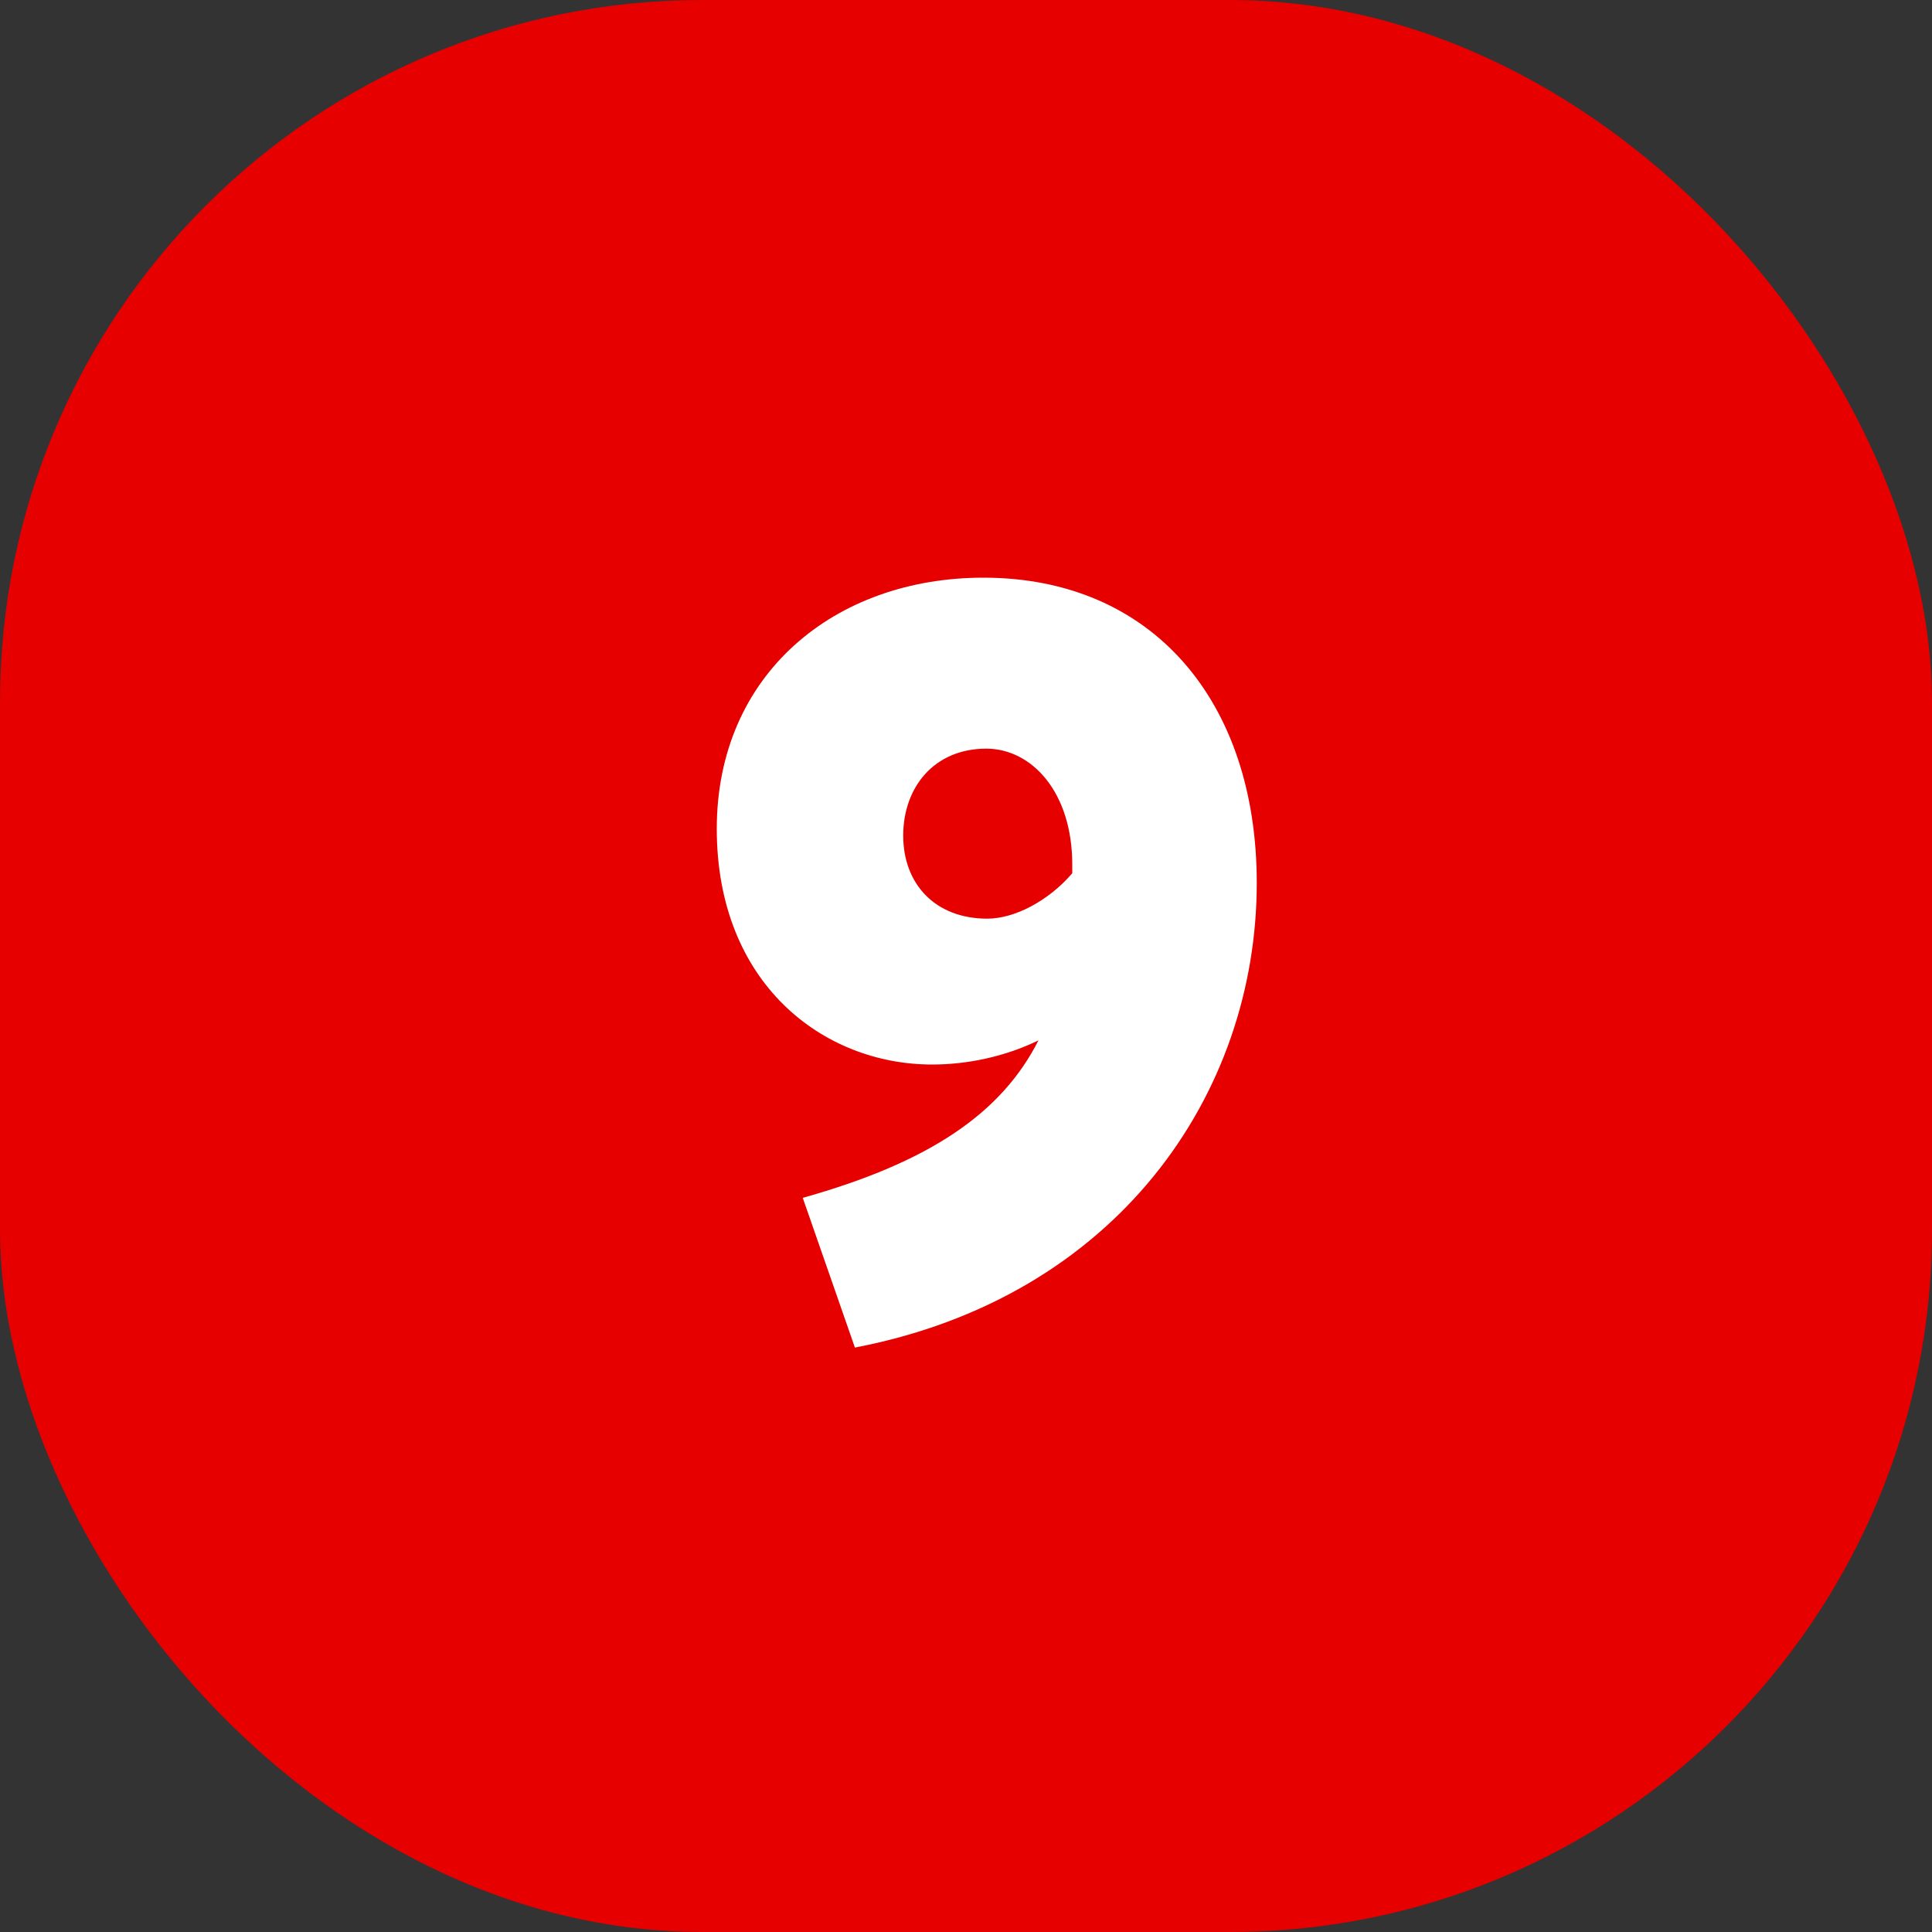
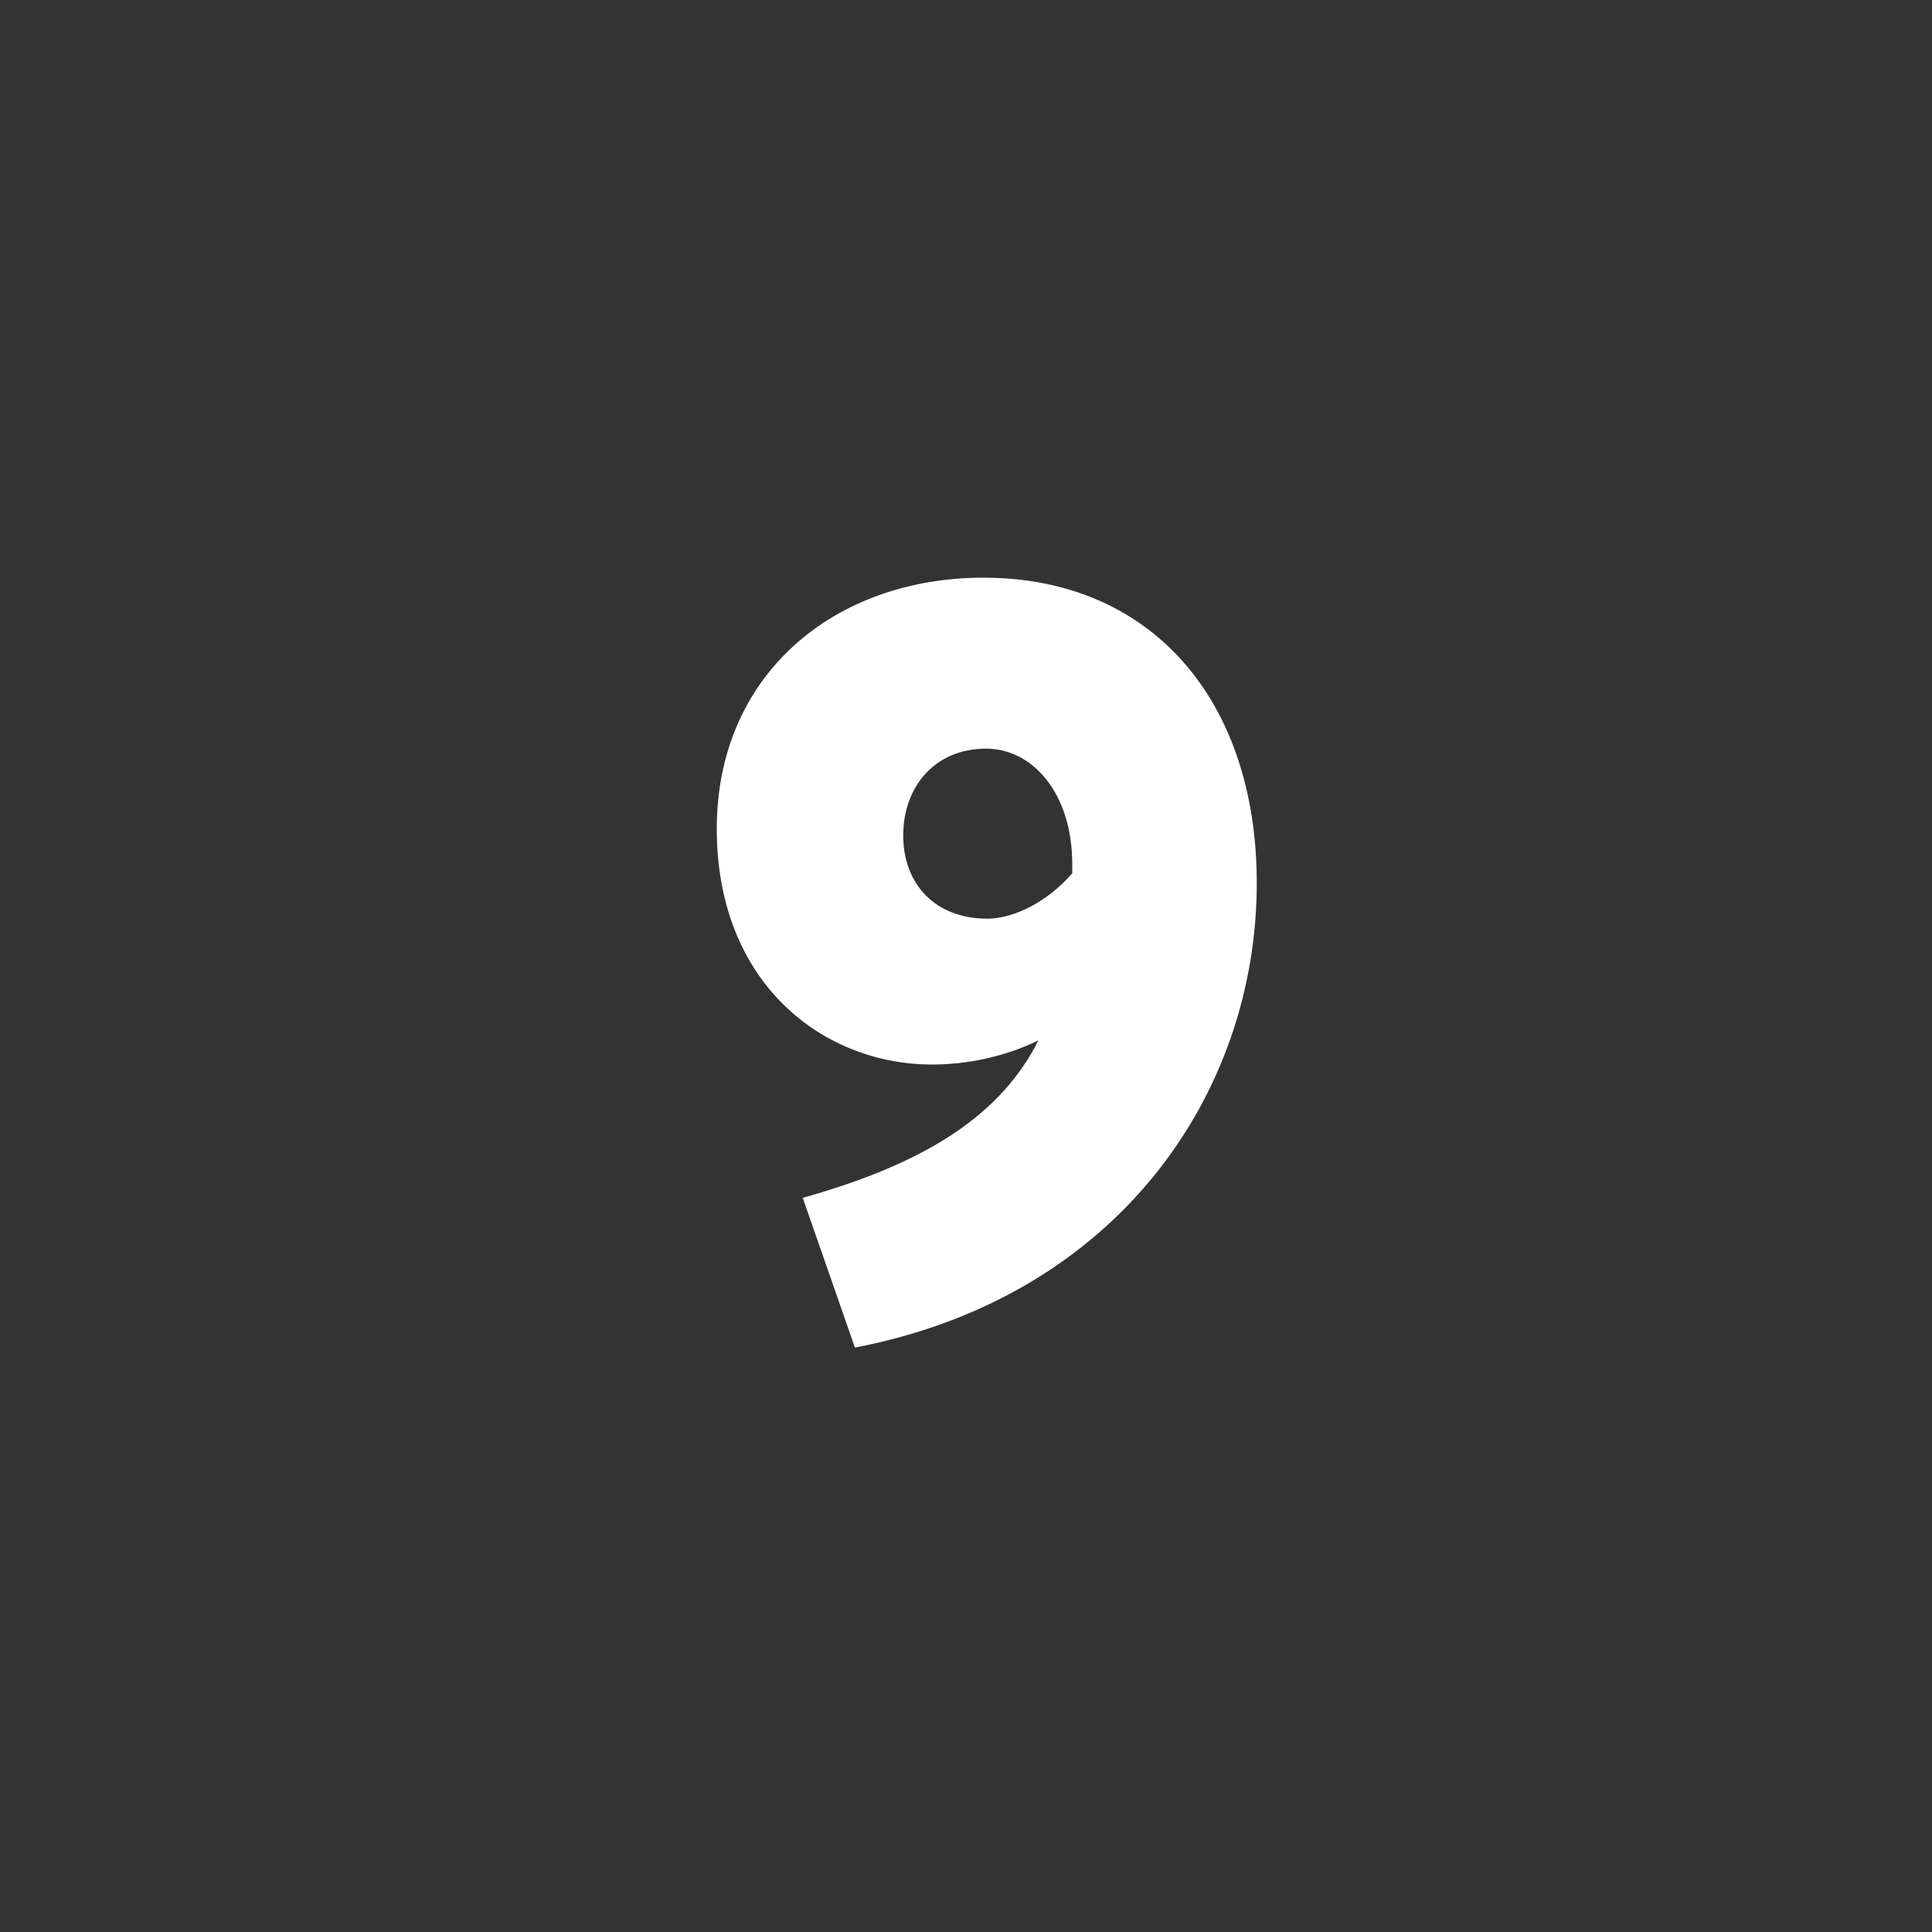
<svg xmlns="http://www.w3.org/2000/svg" id="Layer_1" viewBox="0 0 20 20">
  <rect x="0" y="0" width="20" height="20" fill="#333333" stroke="none" />
  <defs>
    <style>.cls-1{fill:#e60000;}.cls-2{fill:#fff;}</style>
  </defs>
-   <rect class="cls-1" x="0" width="20" height="20" rx="7.27" ry="7.27" />
  <path class="cls-2" d="m13.01,9.14c0,2.19-1.45,4.29-4.16,4.81l-.54-1.55c1.32-.37,2.06-.88,2.44-1.63-.35.17-.74.25-1.1.25-1.13,0-2.23-.84-2.23-2.44s1.22-2.6,2.76-2.6c1.75,0,2.83,1.28,2.83,3.16Zm-2.79.37c.28,0,.63-.18.88-.47v-.09c0-.75-.42-1.2-.89-1.2-.54,0-.86.4-.86.9s.33.86.87.86Z" />
</svg>